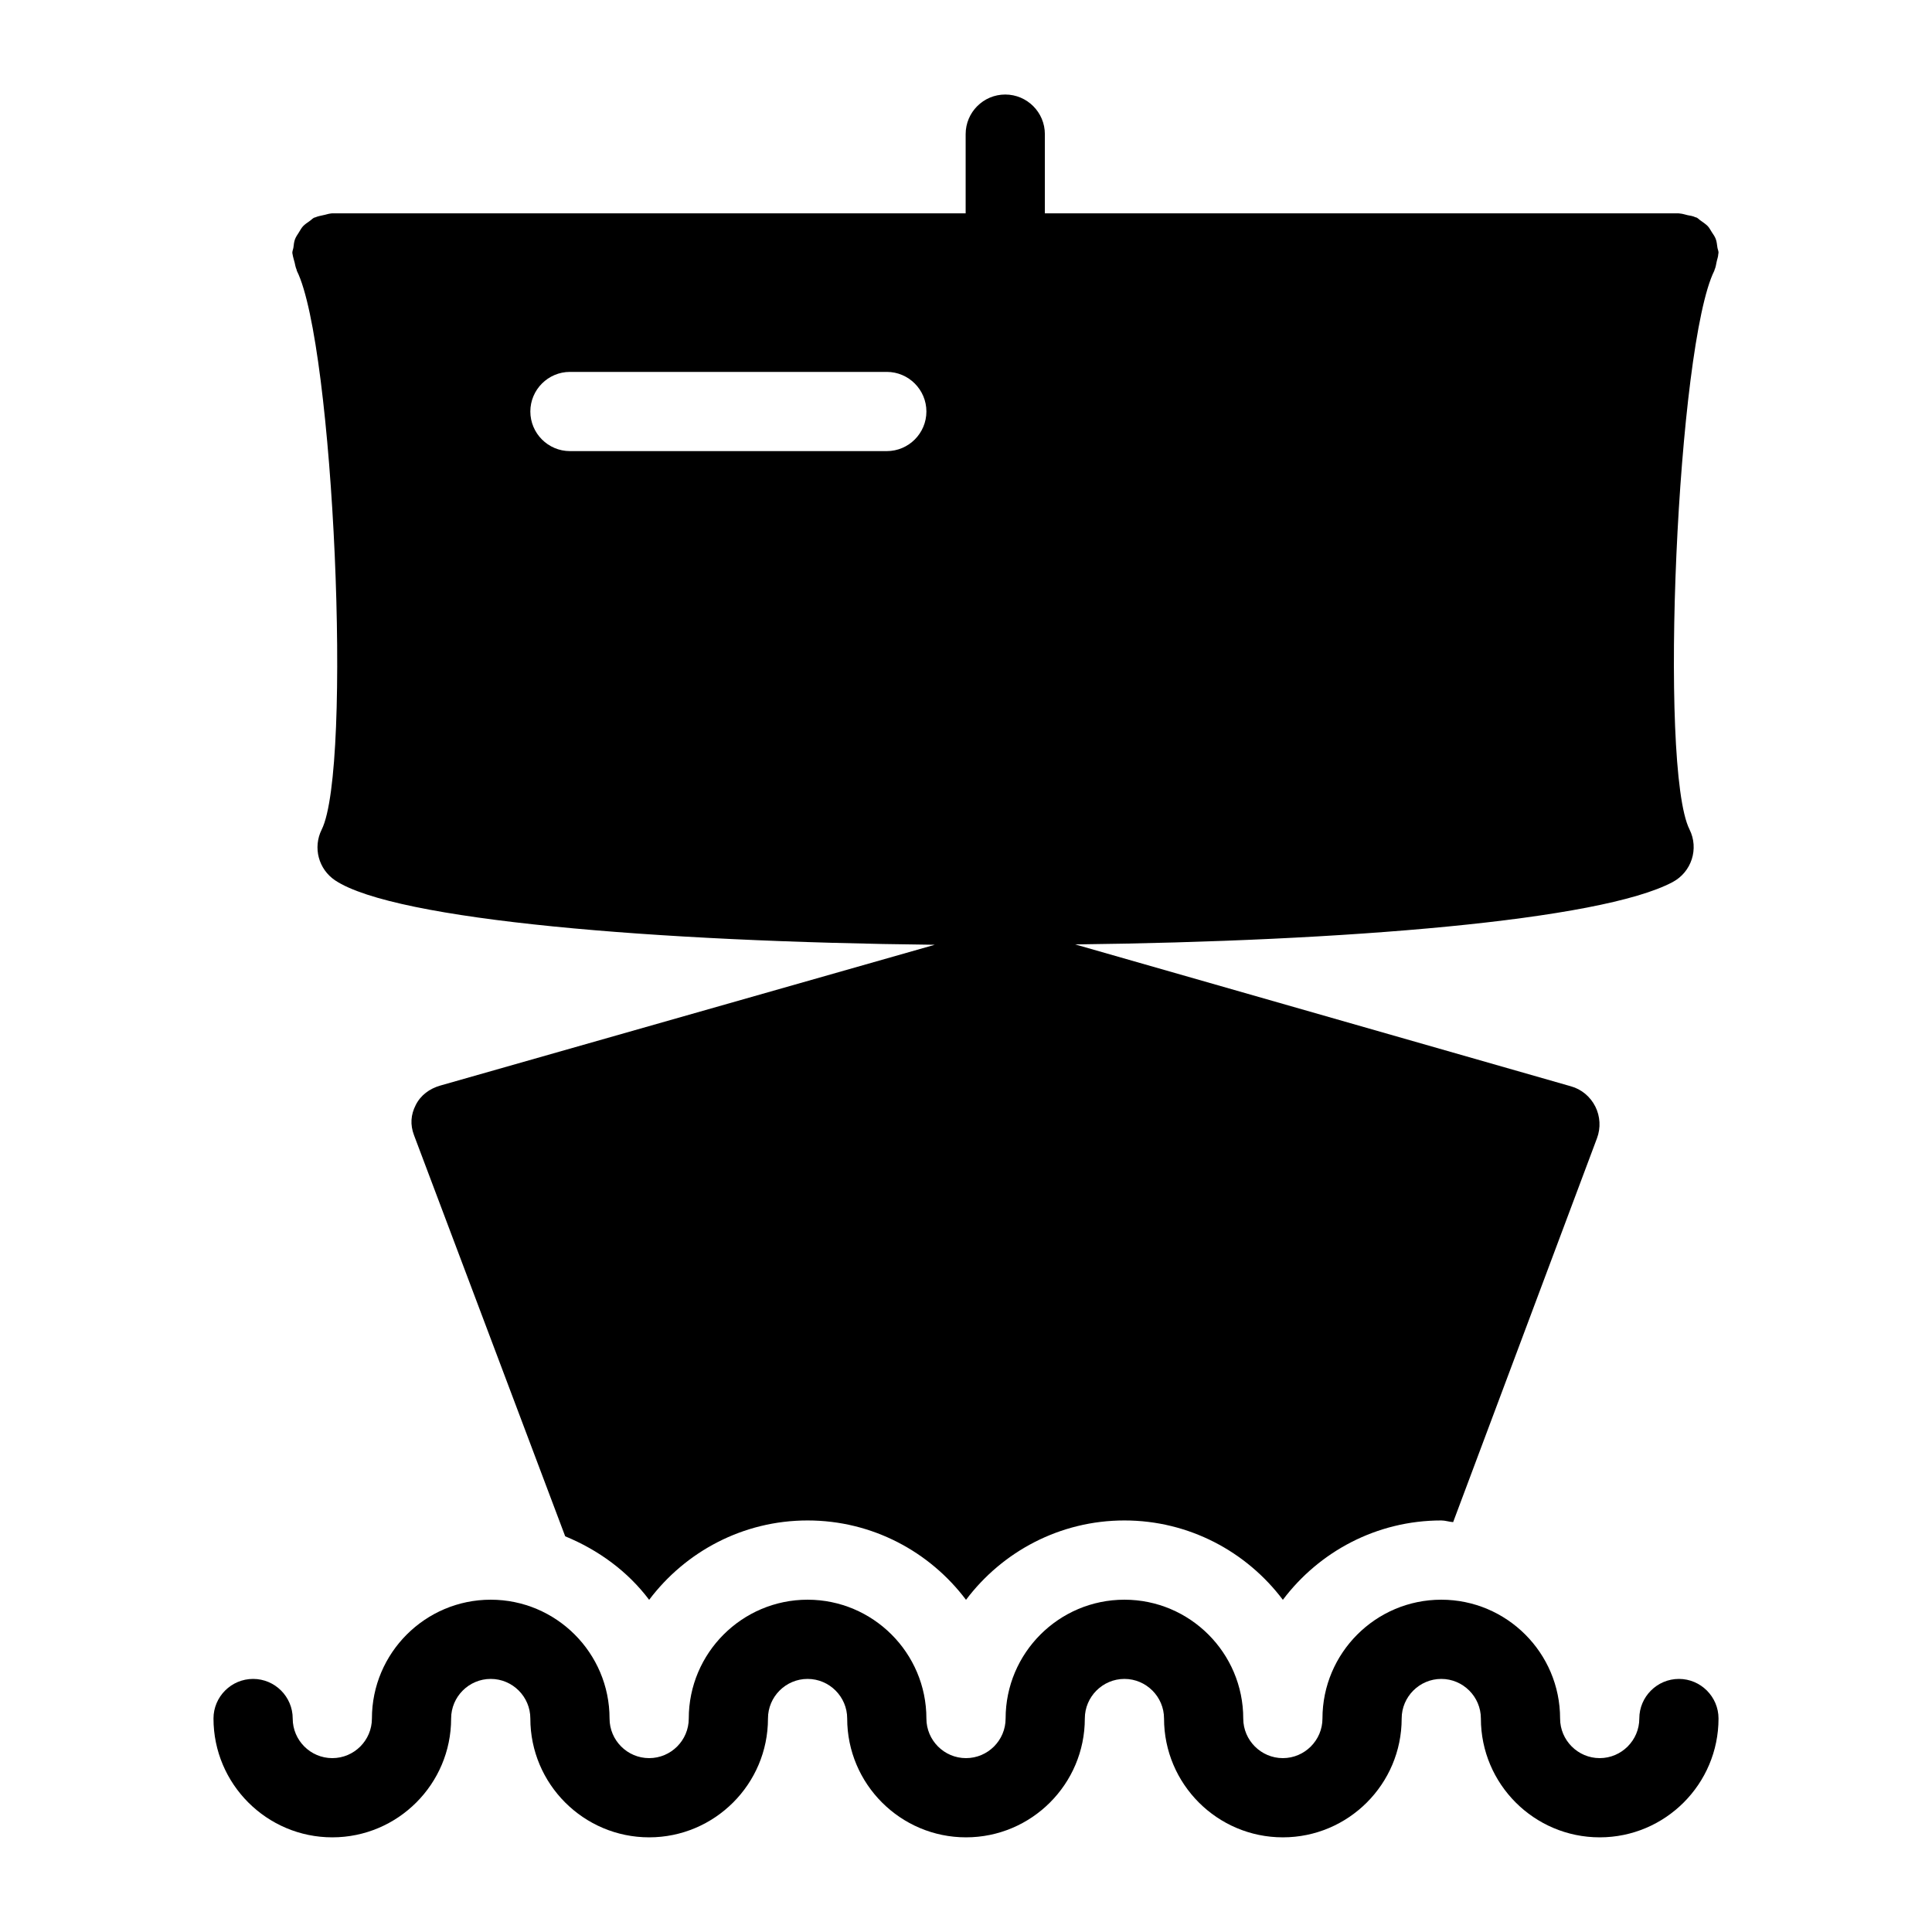
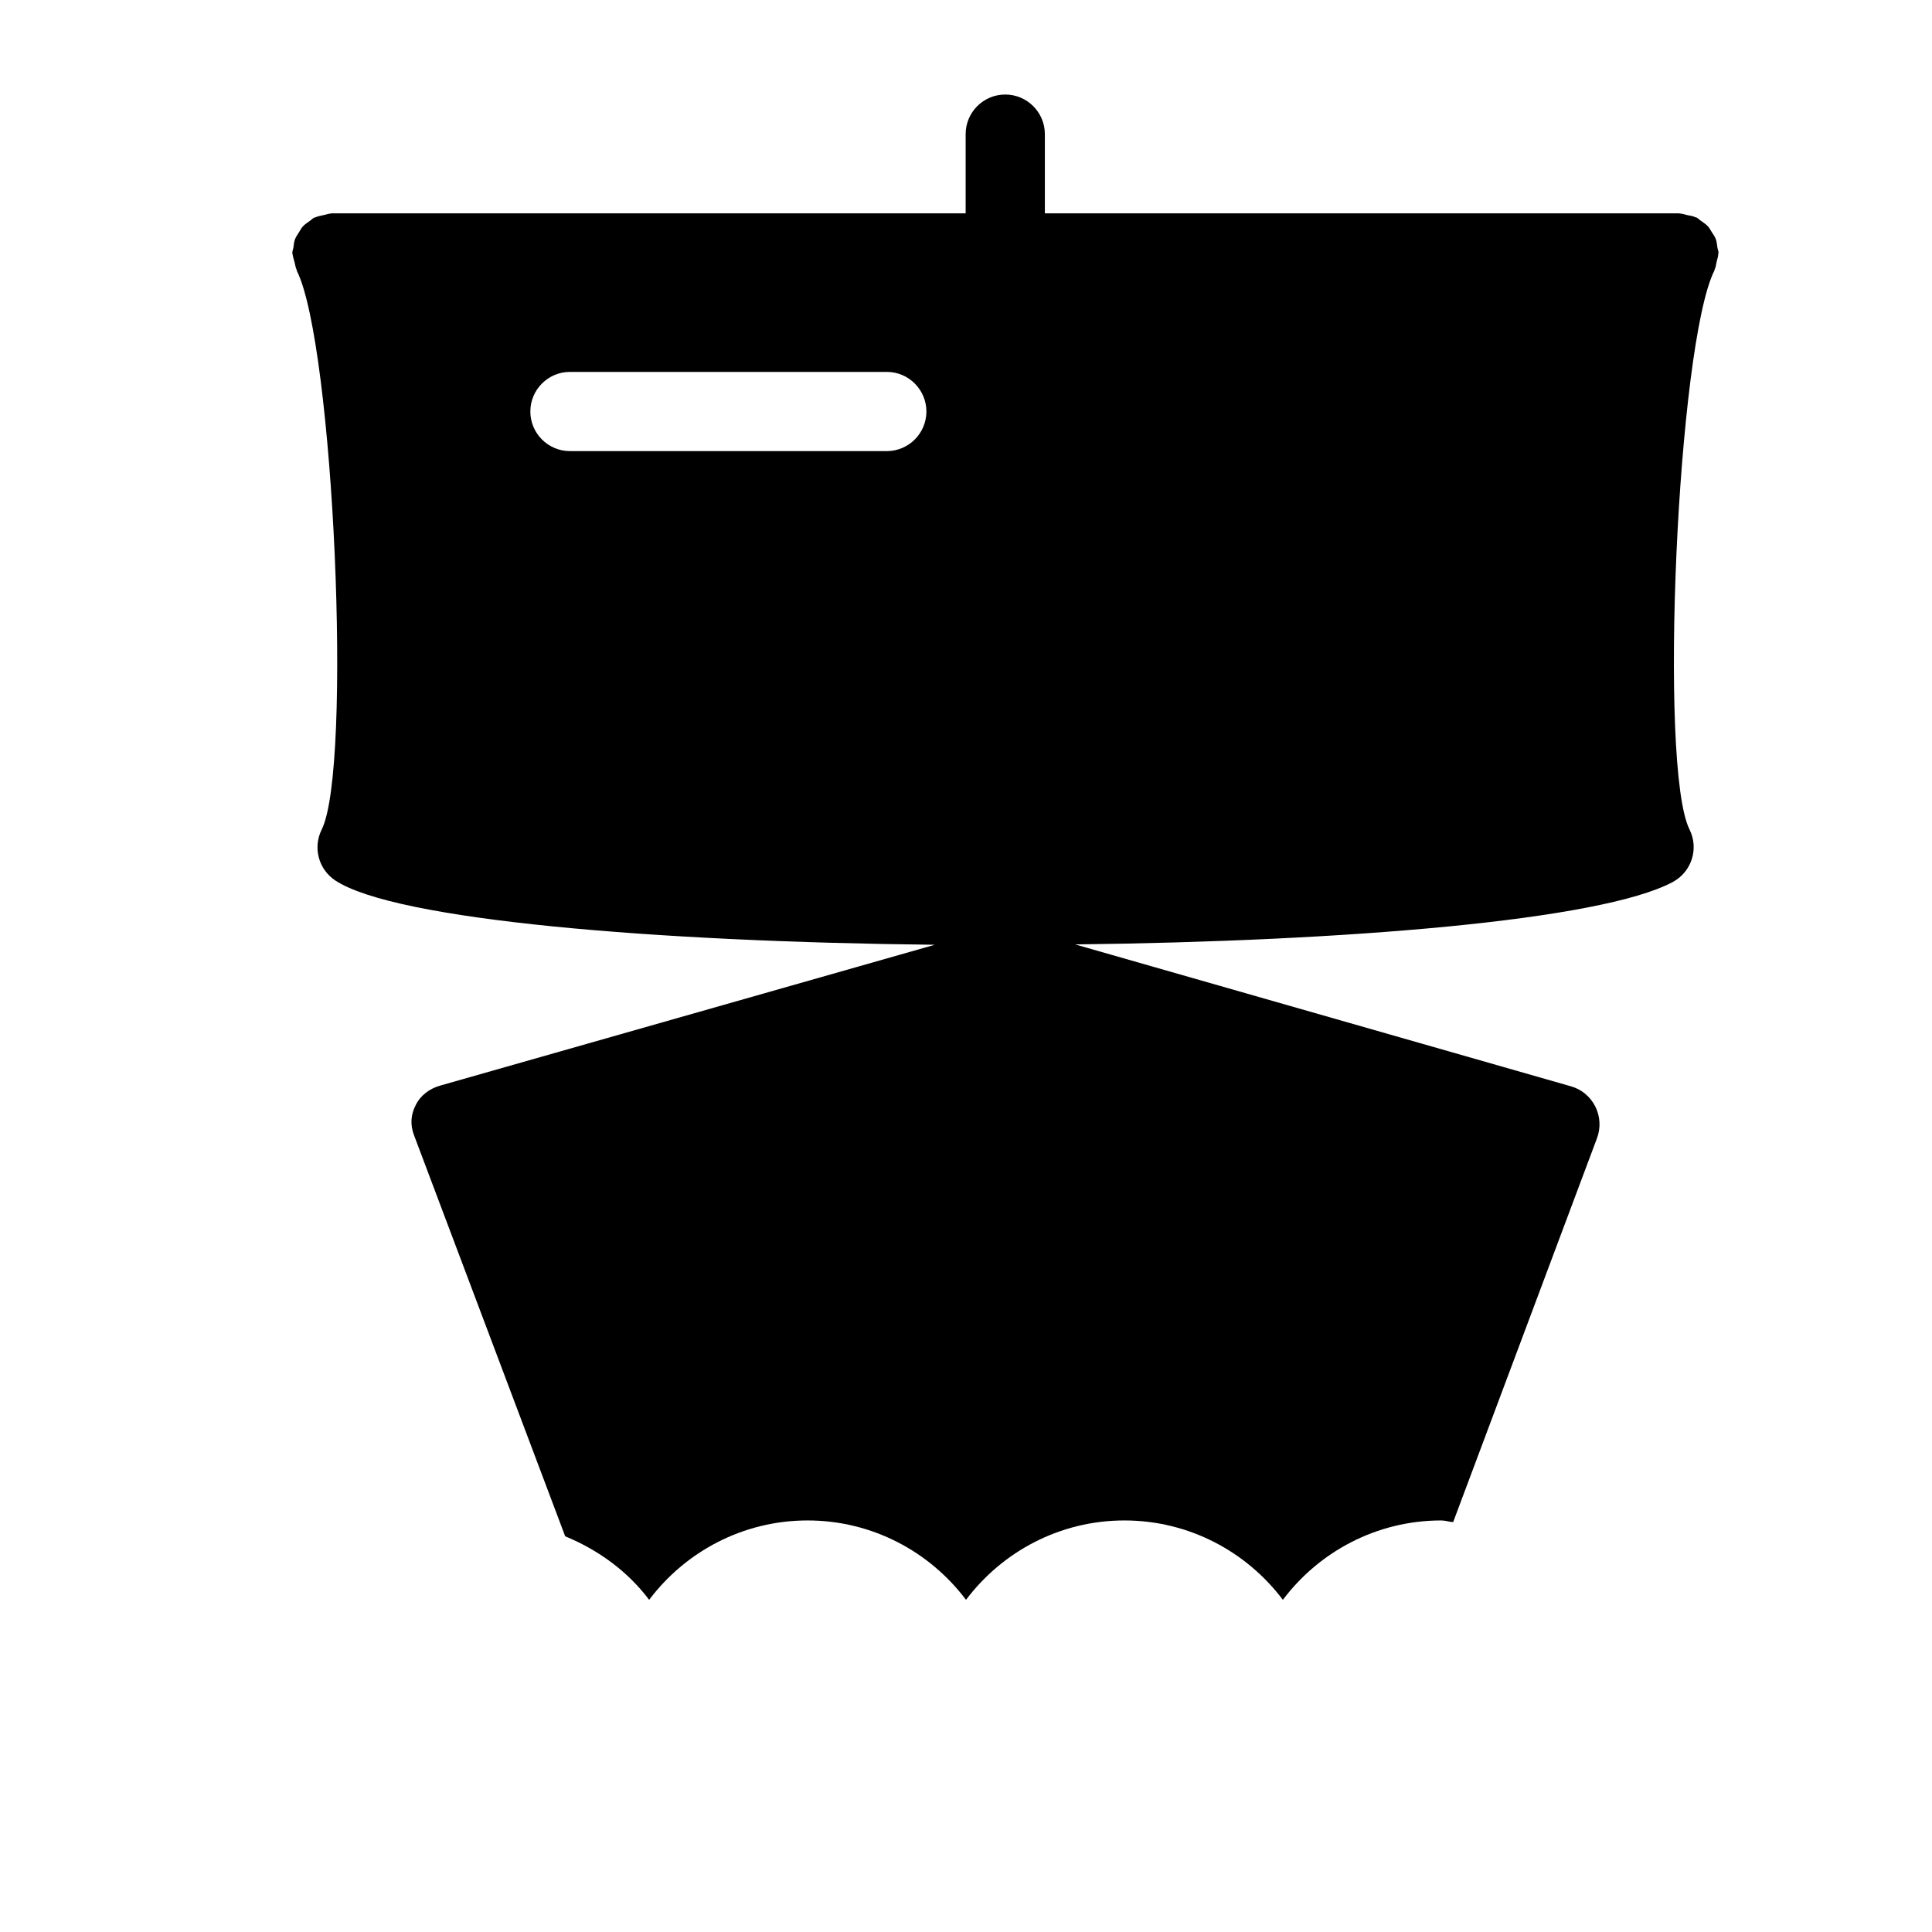
<svg xmlns="http://www.w3.org/2000/svg" fill="#000000" width="800px" height="800px" version="1.1" viewBox="144 144 512 512">
  <g>
-     <path d="m588.93 588.93c-5.773 0-10.496 4.723-10.496 10.496s-4.723 10.496-10.496 10.496c-5.773 0-10.496-4.723-10.496-10.496 0-17.367-14.121-31.488-31.488-31.488-17.367 0-31.488 14.121-31.488 31.488 0 5.773-4.723 10.496-10.496 10.496-5.773 0-10.496-4.723-10.496-10.496 0-17.367-14.121-31.488-31.488-31.488-17.367 0-31.488 14.121-31.488 31.488 0 5.773-4.703 10.496-10.496 10.496-5.793 0-10.496-4.723-10.496-10.496 0-17.367-14.129-31.488-31.488-31.488s-31.488 14.121-31.488 31.488c0 5.773-4.703 10.496-10.496 10.496-5.793 0-10.496-4.723-10.496-10.496 0-17.367-14.129-31.488-31.488-31.488s-31.488 14.121-31.488 31.488c0 5.773-4.703 10.496-10.496 10.496-5.793 0-10.496-4.723-10.496-10.496s-4.703-10.496-10.496-10.496c-5.793 0-10.496 4.723-10.496 10.496 0 17.367 14.129 31.488 31.488 31.488s31.488-14.121 31.488-31.488c0-5.773 4.703-10.496 10.496-10.496s10.496 4.723 10.496 10.496c0 17.367 14.129 31.488 31.488 31.488s31.488-14.121 31.488-31.488c0-5.773 4.703-10.496 10.496-10.496s10.496 4.723 10.496 10.496c0 17.367 14.129 31.488 31.488 31.488 17.367 0 31.488-14.121 31.488-31.488 0-5.773 4.723-10.496 10.496-10.496 5.773 0 10.496 4.723 10.496 10.496 0 17.367 14.121 31.488 31.488 31.488 17.367 0 31.488-14.121 31.488-31.488 0-5.773 4.723-10.496 10.496-10.496 5.773 0 10.496 4.723 10.496 10.496 0 17.367 14.121 31.488 31.488 31.488 17.367 0 31.488-14.121 31.488-31.488 0-5.773-4.723-10.496-10.496-10.496z" />
    <path d="m222.05 213.44c0.168 0.691 0.25 1.344 0.547 2.016 0.043 0.082 0.02 0.211 0.082 0.336 9.781 19.586 14.758 131.64 6.57 148.06-2.371 4.766-0.84 10.496 3.57 13.457 15.891 10.578 85.27 16.289 158.91 17.066l-131.07 37.32c-2.812 0.812-5.184 2.535-6.488 5.16-1.324 2.582-1.492 5.207-0.461 7.961l40.074 106.32c8.816 3.633 16.582 9.301 22.25 16.836 9.598-12.742 24.836-21.035 41.988-21.035s32.391 8.293 41.984 21.035c9.594-12.742 24.832-21.035 41.984-21.035 17.129 0 32.391 8.293 41.984 21.035 9.59-12.742 24.832-21.035 41.98-21.035 1.07 0 2.098 0.379 3.148 0.441l38.117-101.73c1.035-2.75 0.859-5.816-0.441-8.402-1.324-2.625-3.668-4.594-6.481-5.367l-131.37-37.598c71.438-0.82 139.2-6.32 158.34-16.52 5.023-2.664 7.012-8.859 4.477-13.938-8.23-16.395-3.234-128.49 6.57-148.08 0.043-0.105 0.043-0.23 0.09-0.316 0.289-0.629 0.371-1.324 0.523-2.035 0.141-0.715 0.418-1.324 0.441-2.078 0-0.125 0.062-0.211 0.062-0.336 0-0.523-0.25-0.965-0.301-1.426-0.121-0.777-0.164-1.512-0.441-2.227-0.246-0.629-0.605-1.176-0.988-1.723s-0.652-1.176-1.113-1.66c-0.508-0.523-1.176-0.965-1.762-1.387-0.441-0.273-0.734-0.652-1.211-0.902-0.109-0.043-0.215-0.043-0.32-0.082-0.629-0.316-1.344-0.418-2.062-0.547-0.668-0.148-1.344-0.398-2.059-0.441-0.082 0-0.211-0.043-0.332-0.043h-167.94v-20.992c0-5.793-4.723-10.496-10.496-10.496-5.793 0-10.496 4.703-10.496 10.496v20.992h-167.94c-0.105 0-0.211 0.043-0.336 0.043-0.629 0.062-1.281 0.316-1.973 0.441-0.691 0.168-1.406 0.273-2.059 0.566-0.082 0.043-0.211 0.043-0.316 0.082-0.484 0.23-0.797 0.629-1.219 0.902-0.629 0.441-1.258 0.859-1.762 1.387-0.461 0.504-0.754 1.09-1.113 1.66-0.355 0.566-0.734 1.09-0.988 1.723-0.273 0.715-0.355 1.469-0.441 2.246-0.062 0.461-0.293 0.902-0.293 1.426 0 0.125 0.062 0.211 0.062 0.336 0.109 0.734 0.34 1.387 0.508 2.078zm72.992 29.117h83.969c5.793 0 10.496 4.723 10.496 10.496 0 5.773-4.703 10.496-10.496 10.496h-83.969c-5.793 0-10.496-4.723-10.496-10.496 0-5.773 4.703-10.496 10.496-10.496z" />
  </g>
</svg>